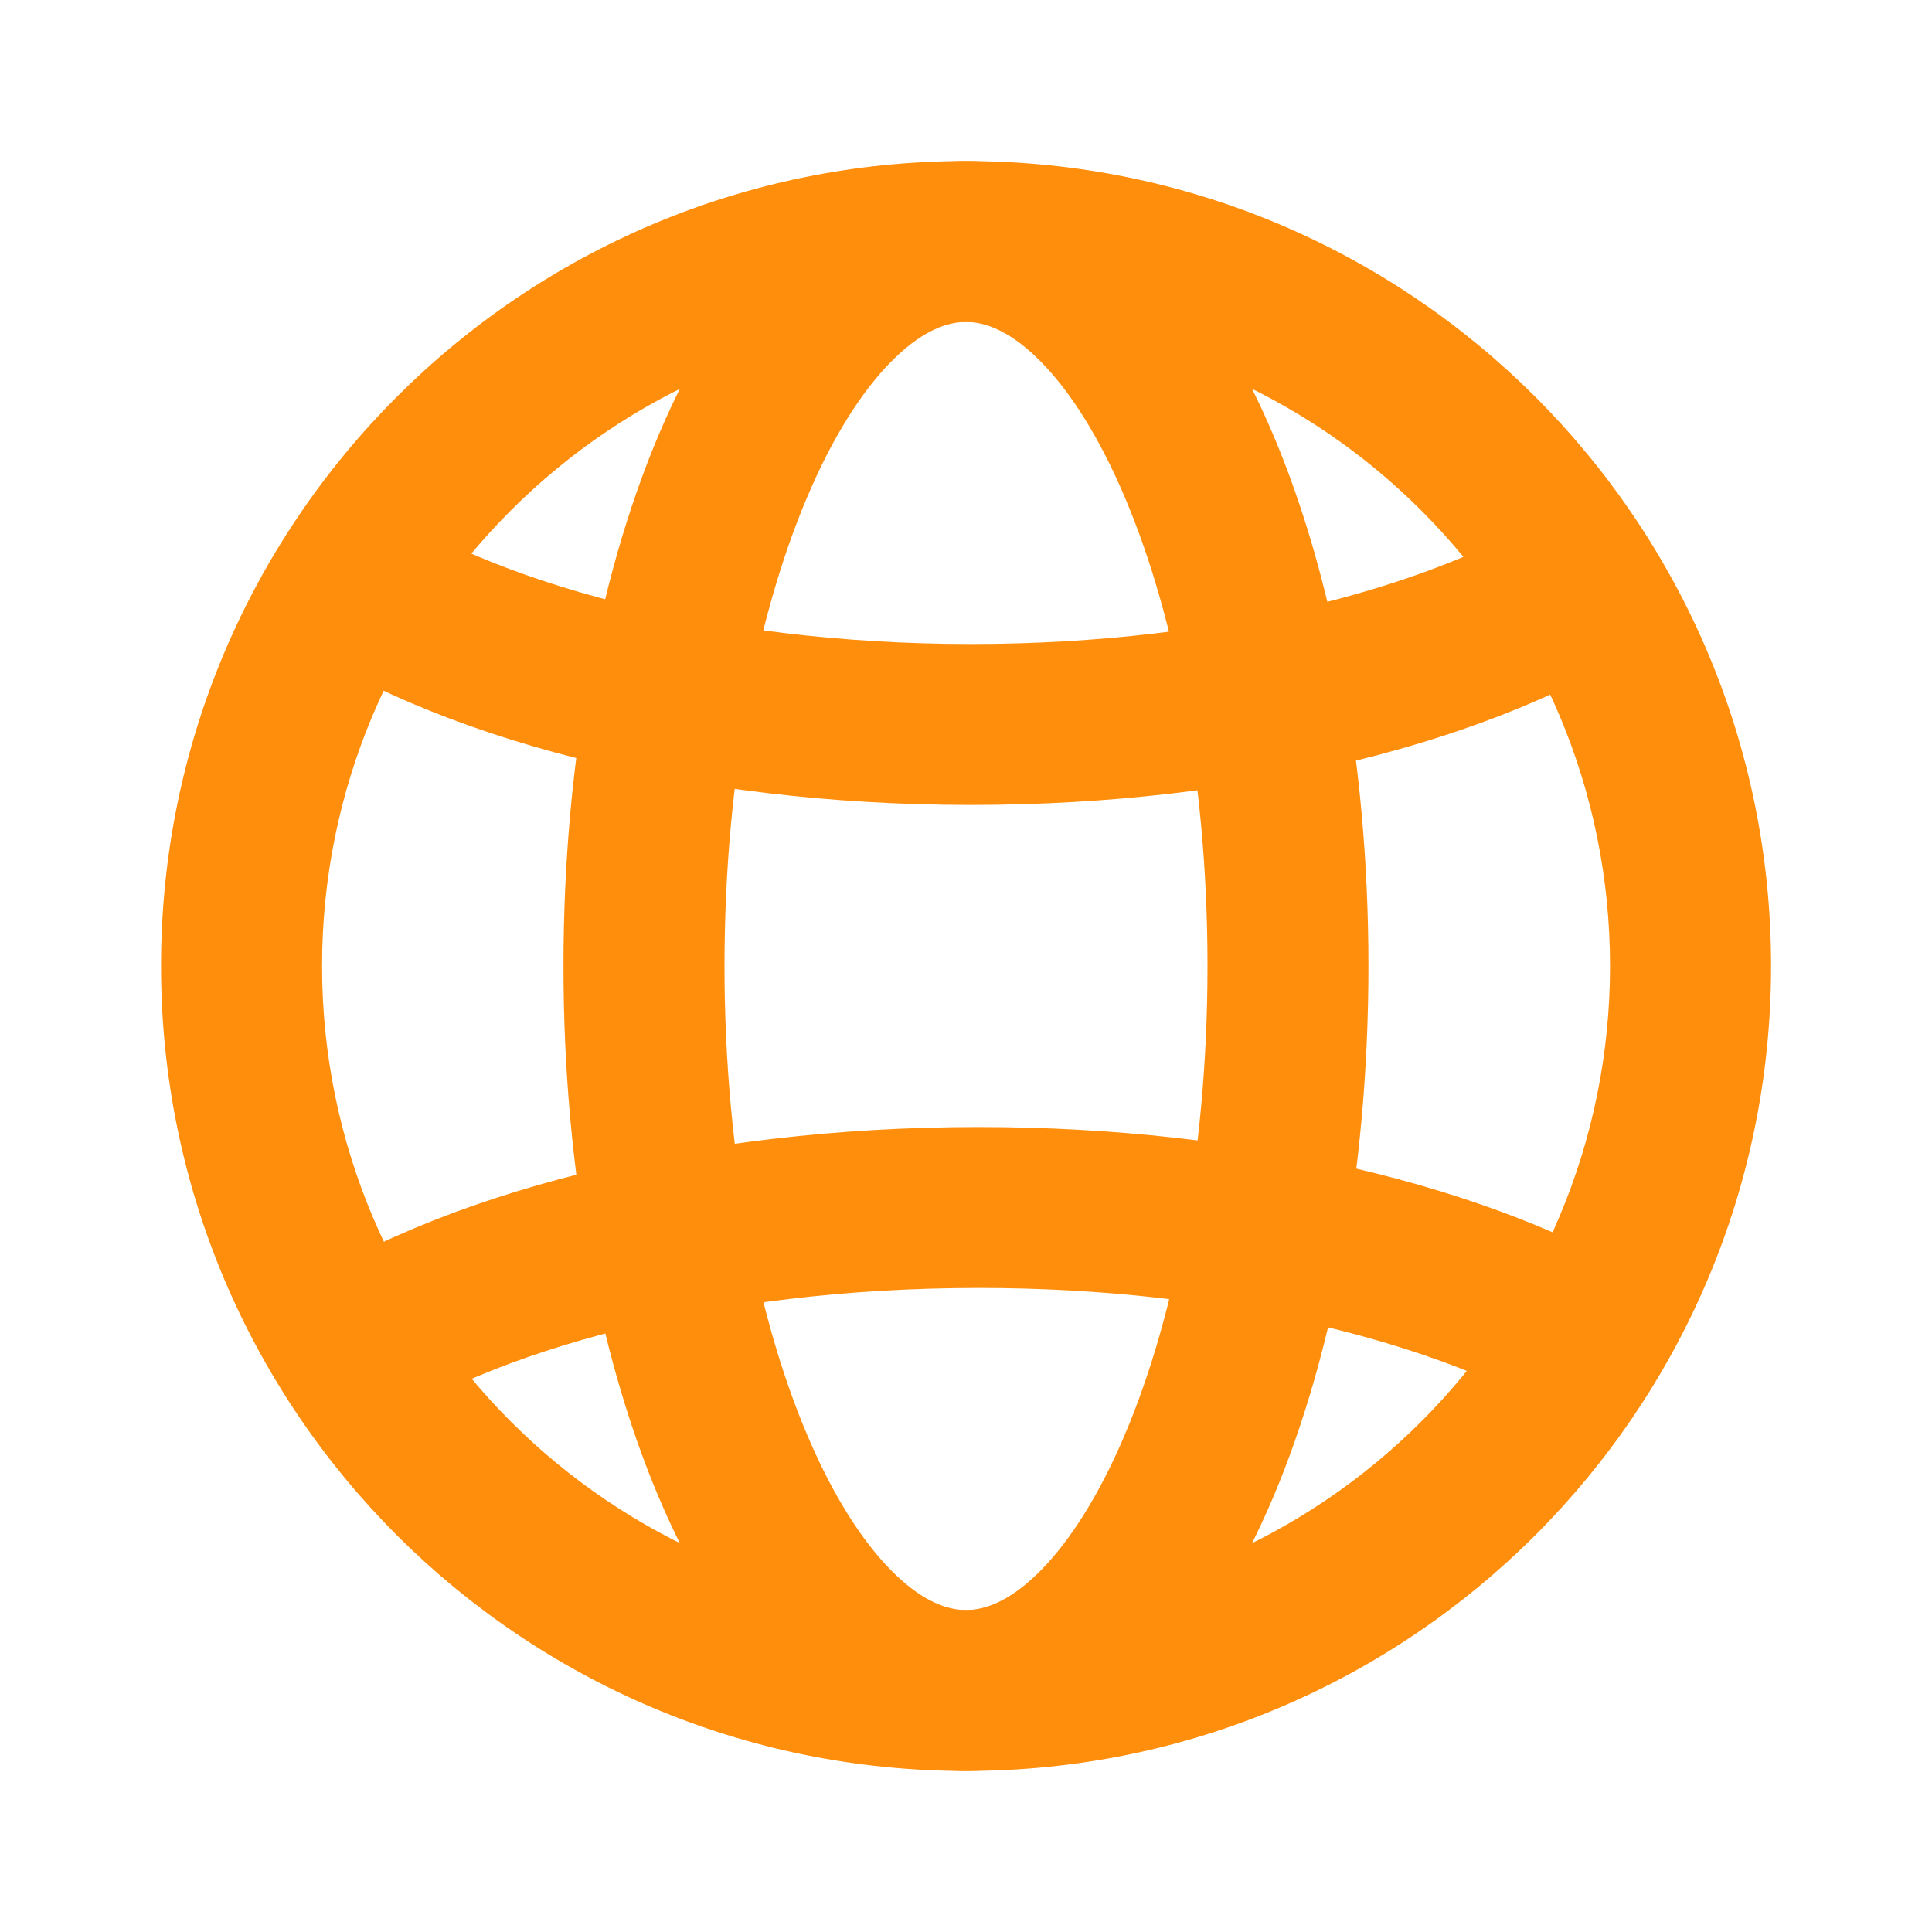
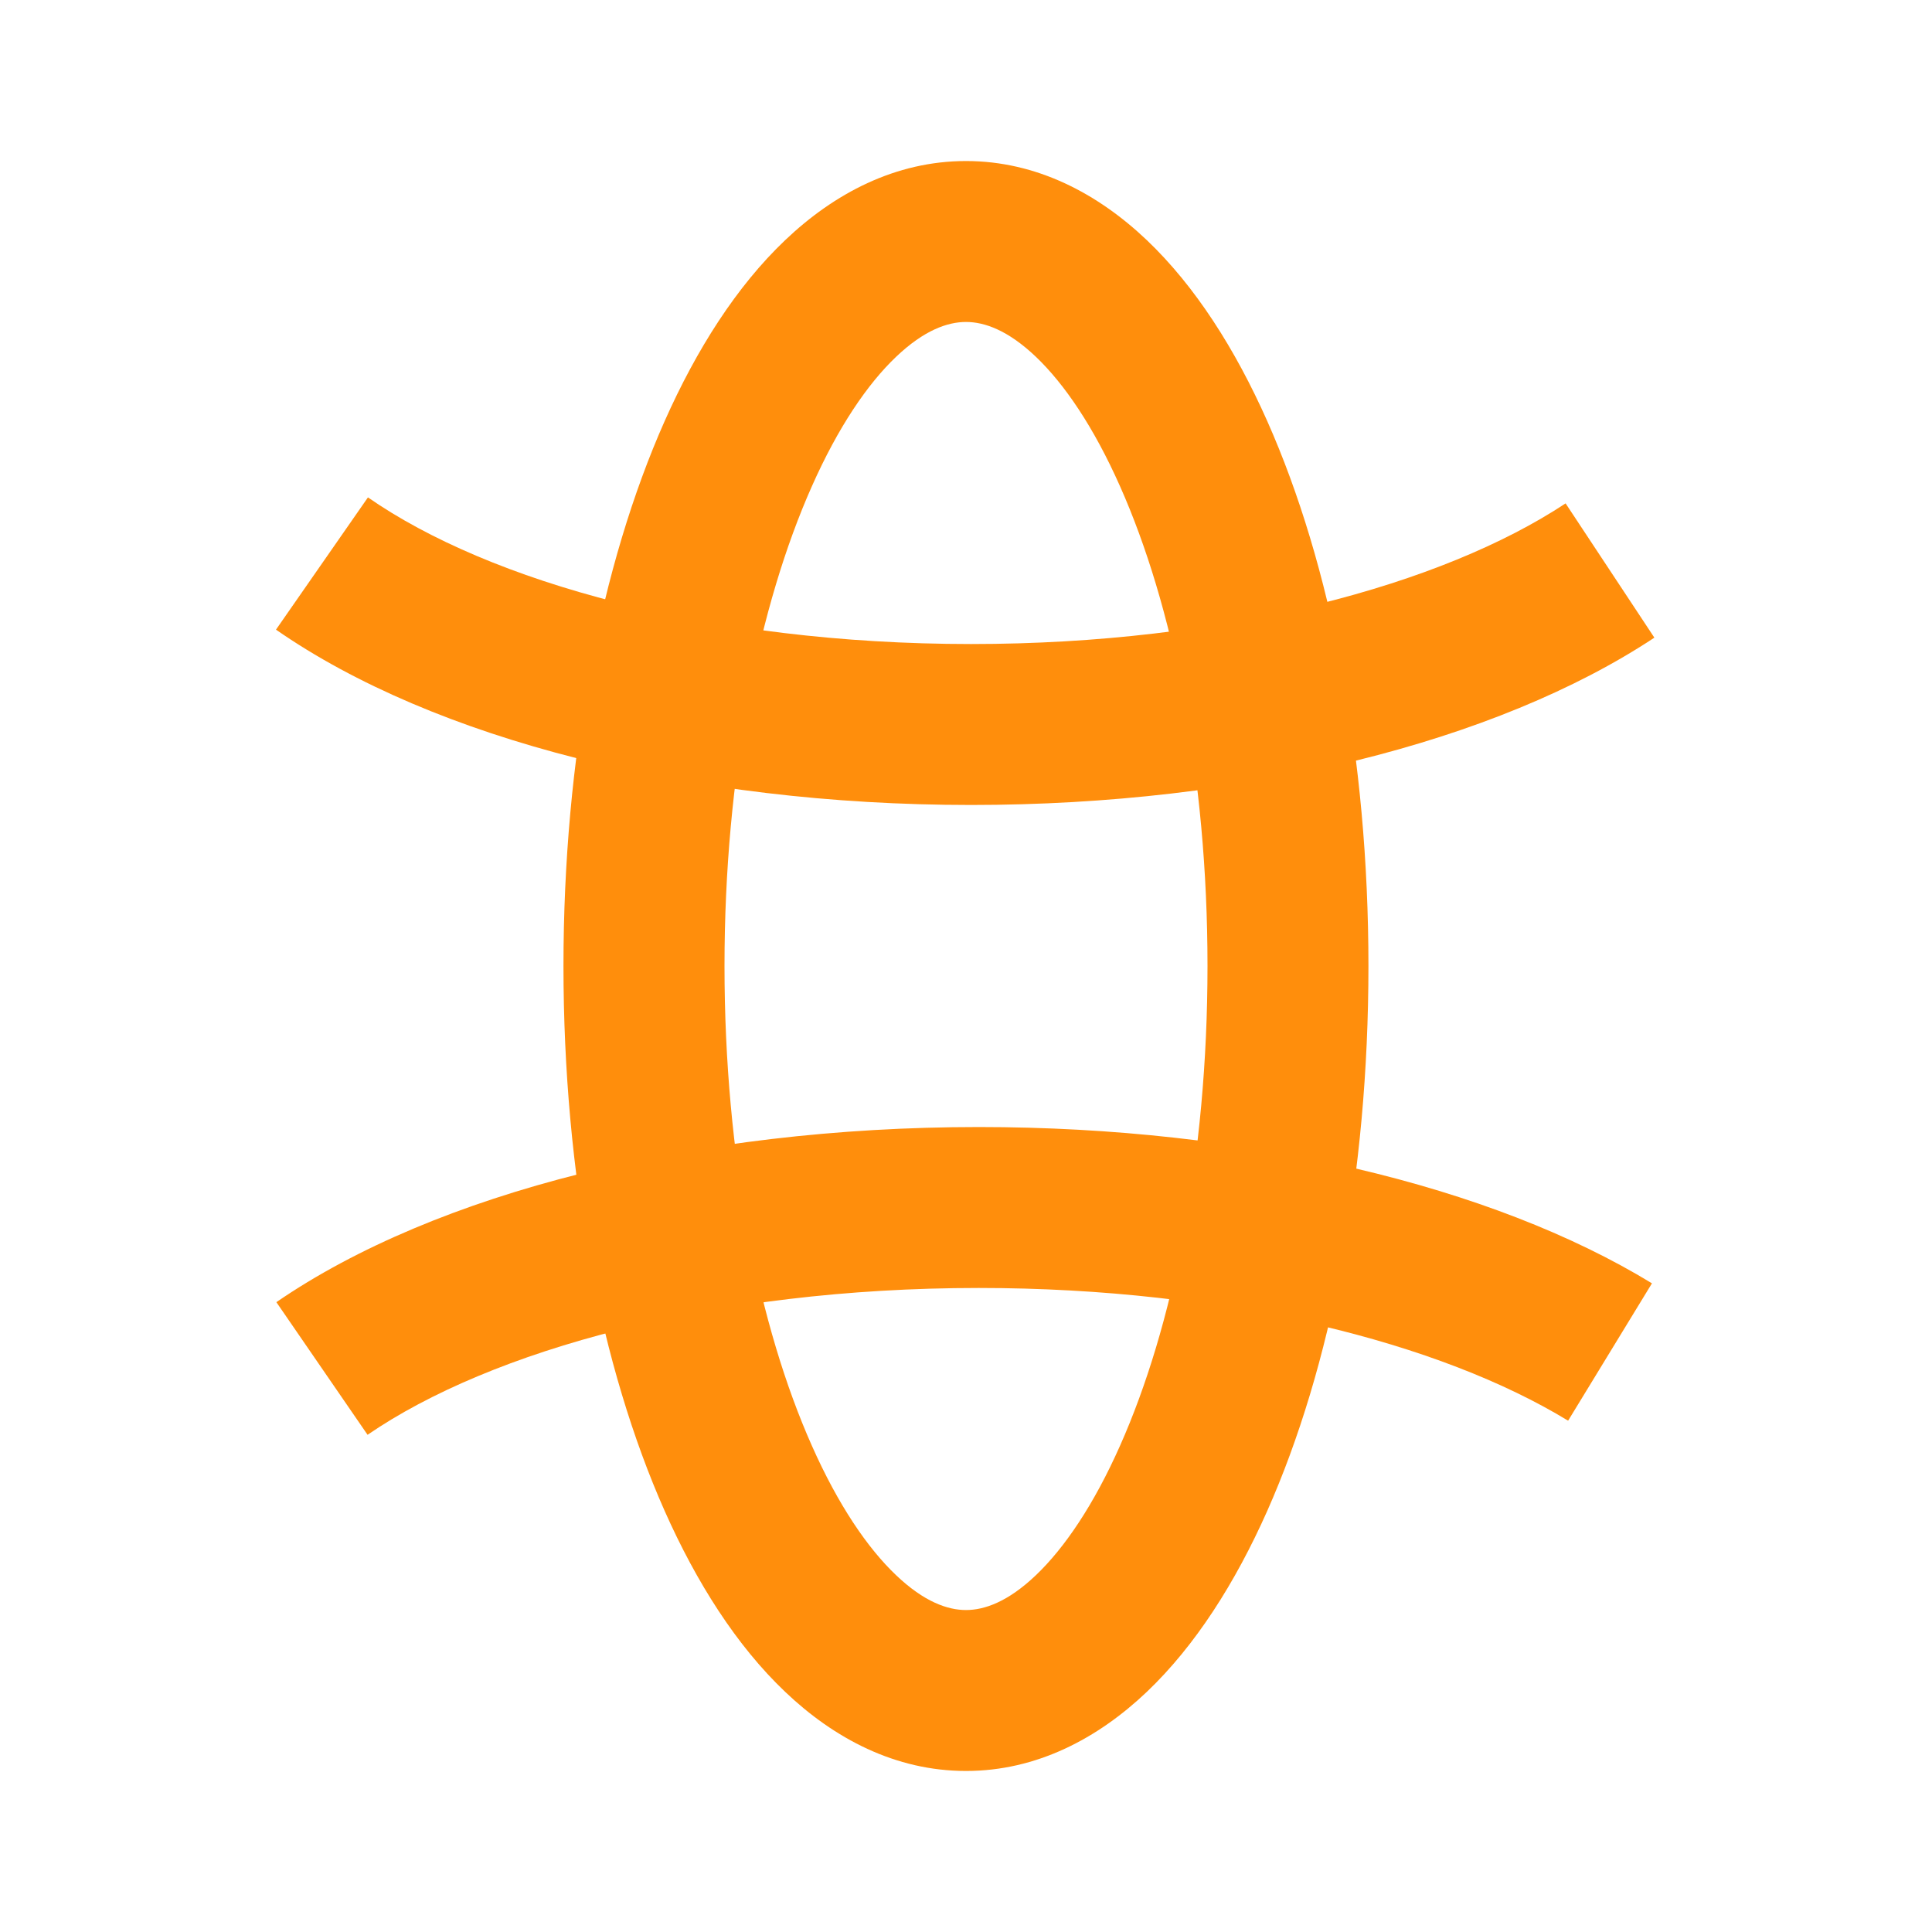
<svg xmlns="http://www.w3.org/2000/svg" width="20" height="20" viewBox="0 0 20 20" fill="none">
-   <path fill-rule="evenodd" clip-rule="evenodd" d="M10 3.333C6.318 3.333 3.334 6.318 3.334 10C3.334 13.682 6.318 16.667 10 16.667C13.682 16.667 16.667 13.682 16.667 10C16.667 6.318 13.682 3.333 10 3.333ZM1.667 10C1.667 5.398 5.398 1.667 10 1.667C14.603 1.667 18.334 5.398 18.334 10C18.334 14.602 14.603 18.333 10 18.333C5.398 18.333 1.667 14.602 1.667 10Z" fill="#FF8E0C" />
  <path fill-rule="evenodd" clip-rule="evenodd" d="M8.404 5.035C7.858 6.263 7.5 8.018 7.5 10C7.5 11.982 7.858 13.737 8.404 14.965C8.677 15.58 8.981 16.026 9.277 16.307C9.568 16.584 9.811 16.667 10 16.667C10.189 16.667 10.432 16.584 10.723 16.307C11.018 16.026 11.322 15.58 11.595 14.965C12.141 13.737 12.5 11.982 12.5 10C12.5 8.018 12.141 6.263 11.595 5.035C11.322 4.42 11.018 3.974 10.723 3.693C10.432 3.416 10.189 3.333 10 3.333C9.811 3.333 9.568 3.416 9.277 3.693C8.981 3.974 8.677 4.42 8.404 5.035ZM8.128 2.486C8.634 2.004 9.268 1.667 10 1.667C10.731 1.667 11.365 2.004 11.872 2.486C12.374 2.964 12.788 3.616 13.118 4.358C13.779 5.845 14.166 7.84 14.166 10C14.166 12.16 13.779 14.155 13.118 15.642C12.788 16.384 12.374 17.036 11.872 17.514C11.365 17.996 10.731 18.333 10 18.333C9.268 18.333 8.634 17.996 8.128 17.514C7.625 17.036 7.211 16.384 6.881 15.642C6.22 14.155 5.833 12.16 5.833 10C5.833 7.84 6.22 5.845 6.881 4.358C7.211 3.616 7.625 2.964 8.128 2.486Z" fill="#FF8E0C" />
  <path fill-rule="evenodd" clip-rule="evenodd" d="M10.132 13.333C7.392 13.333 5.08 13.978 3.805 14.853L2.861 13.48C4.51 12.347 7.196 11.667 10.132 11.667C12.904 11.667 15.442 12.272 17.101 13.285L16.233 14.707C14.915 13.903 12.707 13.333 10.132 13.333Z" fill="#FF8E0C" />
  <path fill-rule="evenodd" clip-rule="evenodd" d="M10.053 8.333C7.149 8.333 4.49 7.653 2.857 6.518L3.809 5.149C5.066 6.023 7.348 6.667 10.053 6.667C12.69 6.667 14.93 6.055 16.207 5.211L17.126 6.601C15.487 7.685 12.89 8.333 10.053 8.333Z" fill="#FF8E0C" />
</svg>